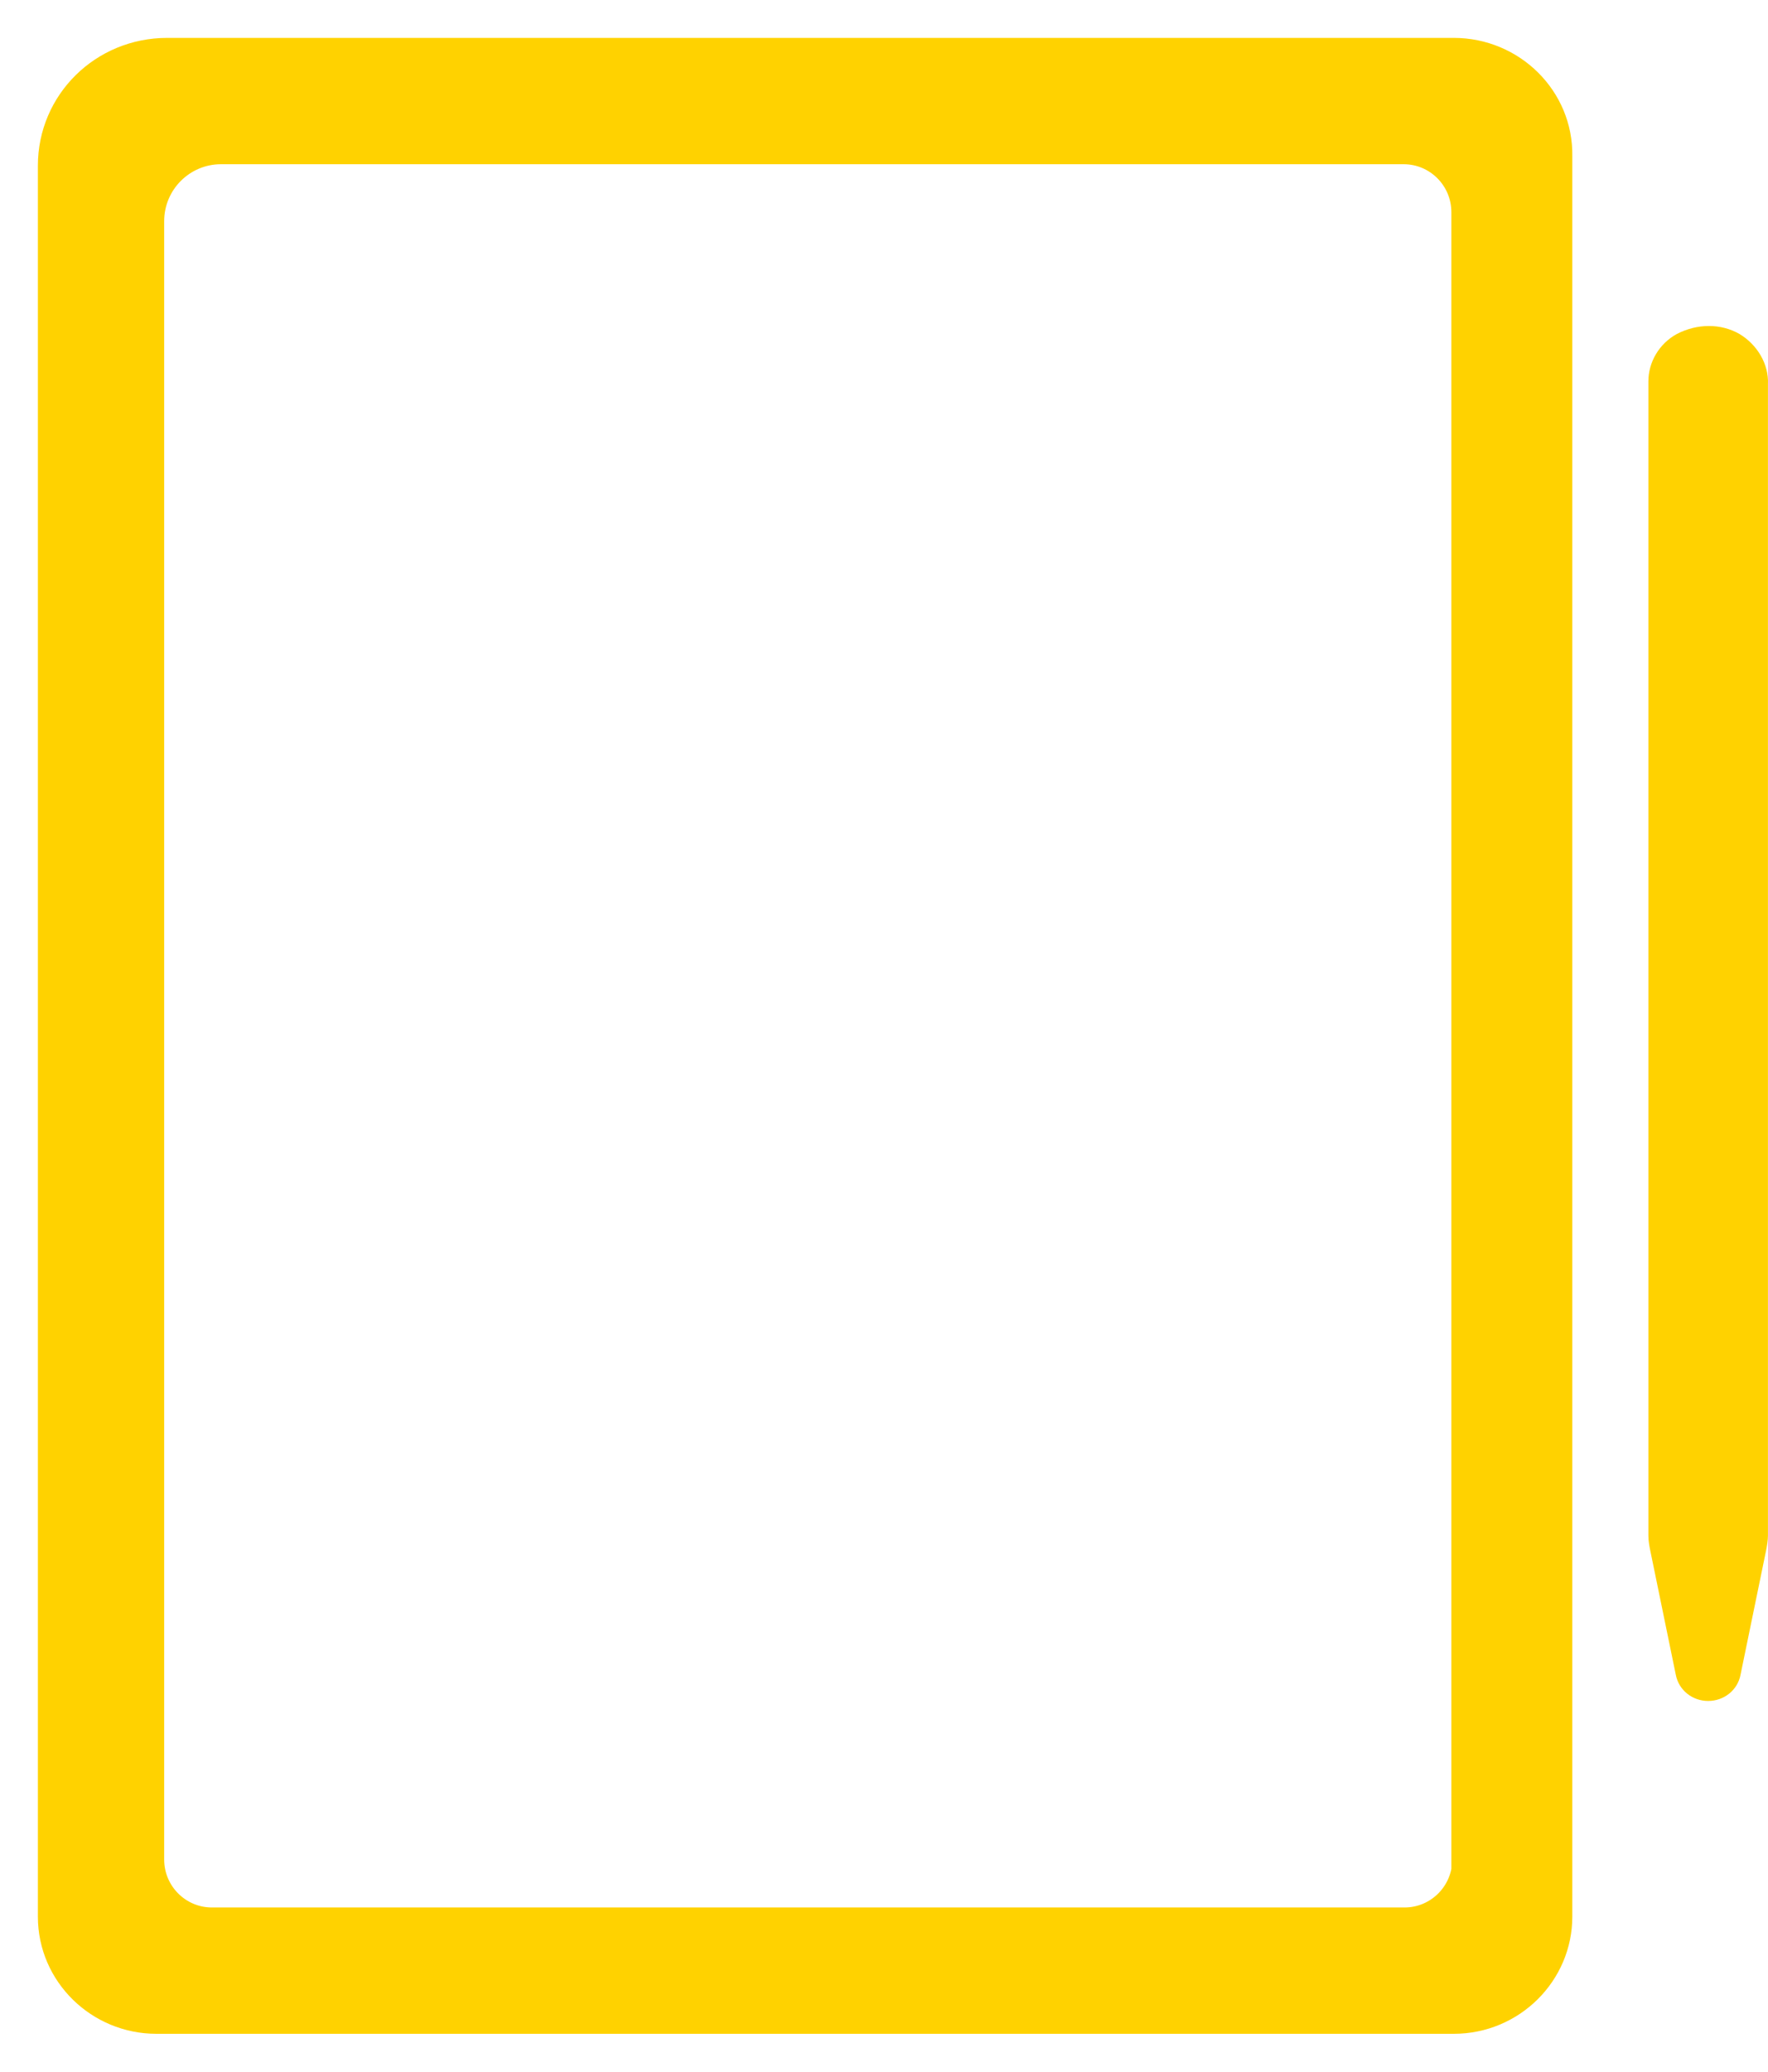
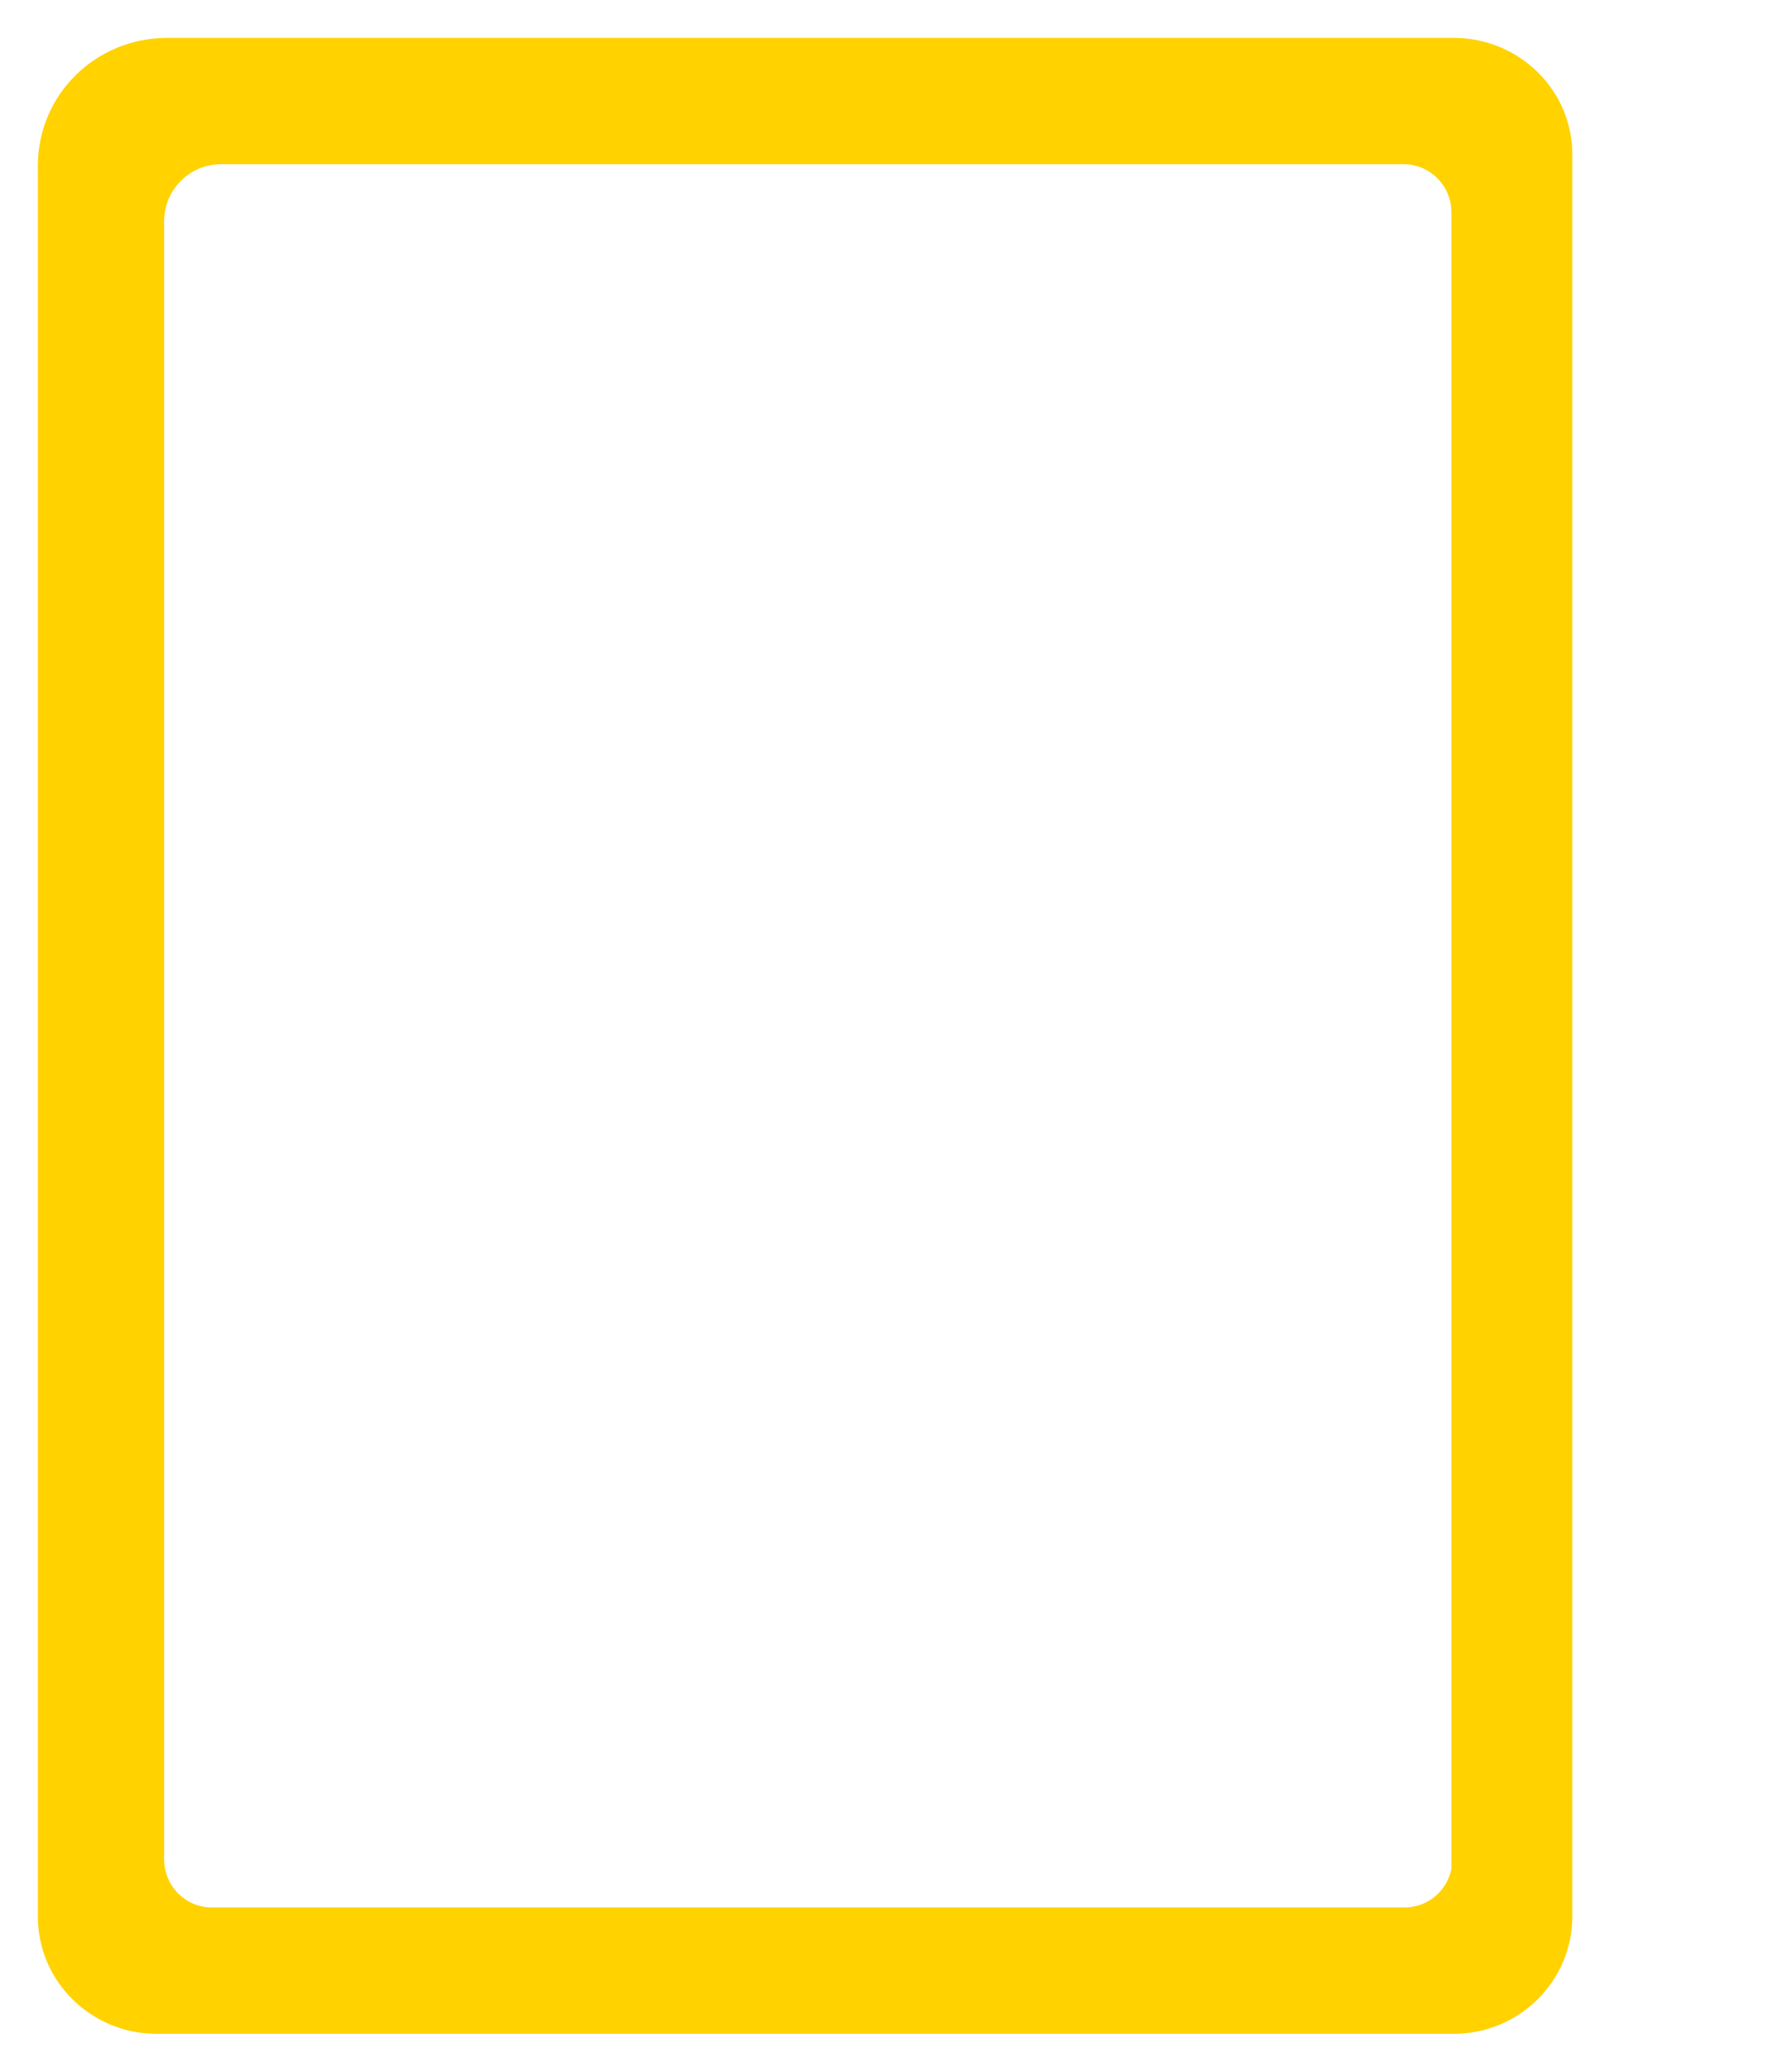
<svg xmlns="http://www.w3.org/2000/svg" width="35px" height="41px" viewBox="0 0 35 41" version="1.1">
  <title>noun-ipad-pro-2388116</title>
  <g id="Page-1" stroke="none" stroke-width="1" fill="none" fill-rule="evenodd">
    <g id="Extra-Large-Copy-5" transform="translate(-1258, -185)" fill="#FFD200" fill-rule="nonzero">
      <g id="Group" transform="translate(1259, 186)">
        <path d="M27.78,0 L2.309,0 C1.028,0 0,1.015 0,2.278 L0,36.932 C0,38.081 0.951,39 2.095,39 L27.78,39 C28.944,39 29.876,38.062 29.876,36.932 L29.876,2.087 C29.895,0.938 28.944,0 27.78,0 Z M28,35.8 C28,36.463 27.465,37 26.805,37 L3.195,37 C2.535,37 2,36.463 2,35.8 L2,3.379 C2,2.609 2.624,2 3.373,2 L26.787,2 C27.447,2 27.982,2.537 27.982,3.2 L27.982,35.8 L28,35.8 Z" id="Shape" stroke="#FFD200" stroke-width="0.5" />
-         <path d="M33.436,5.61 C33.068,5.399 32.602,5.399 32.195,5.61 C31.846,5.801 31.632,6.165 31.632,6.548 L31.632,29.389 C31.632,29.504 31.652,29.599 31.671,29.695 L32.175,32.146 C32.234,32.452 32.505,32.663 32.815,32.663 C33.126,32.663 33.397,32.452 33.456,32.146 L33.96,29.695 C33.979,29.599 33.999,29.485 33.999,29.389 L33.999,6.605 C34.018,6.203 33.785,5.82 33.436,5.61 Z" id="Shape" />
      </g>
    </g>
  </g>
</svg>